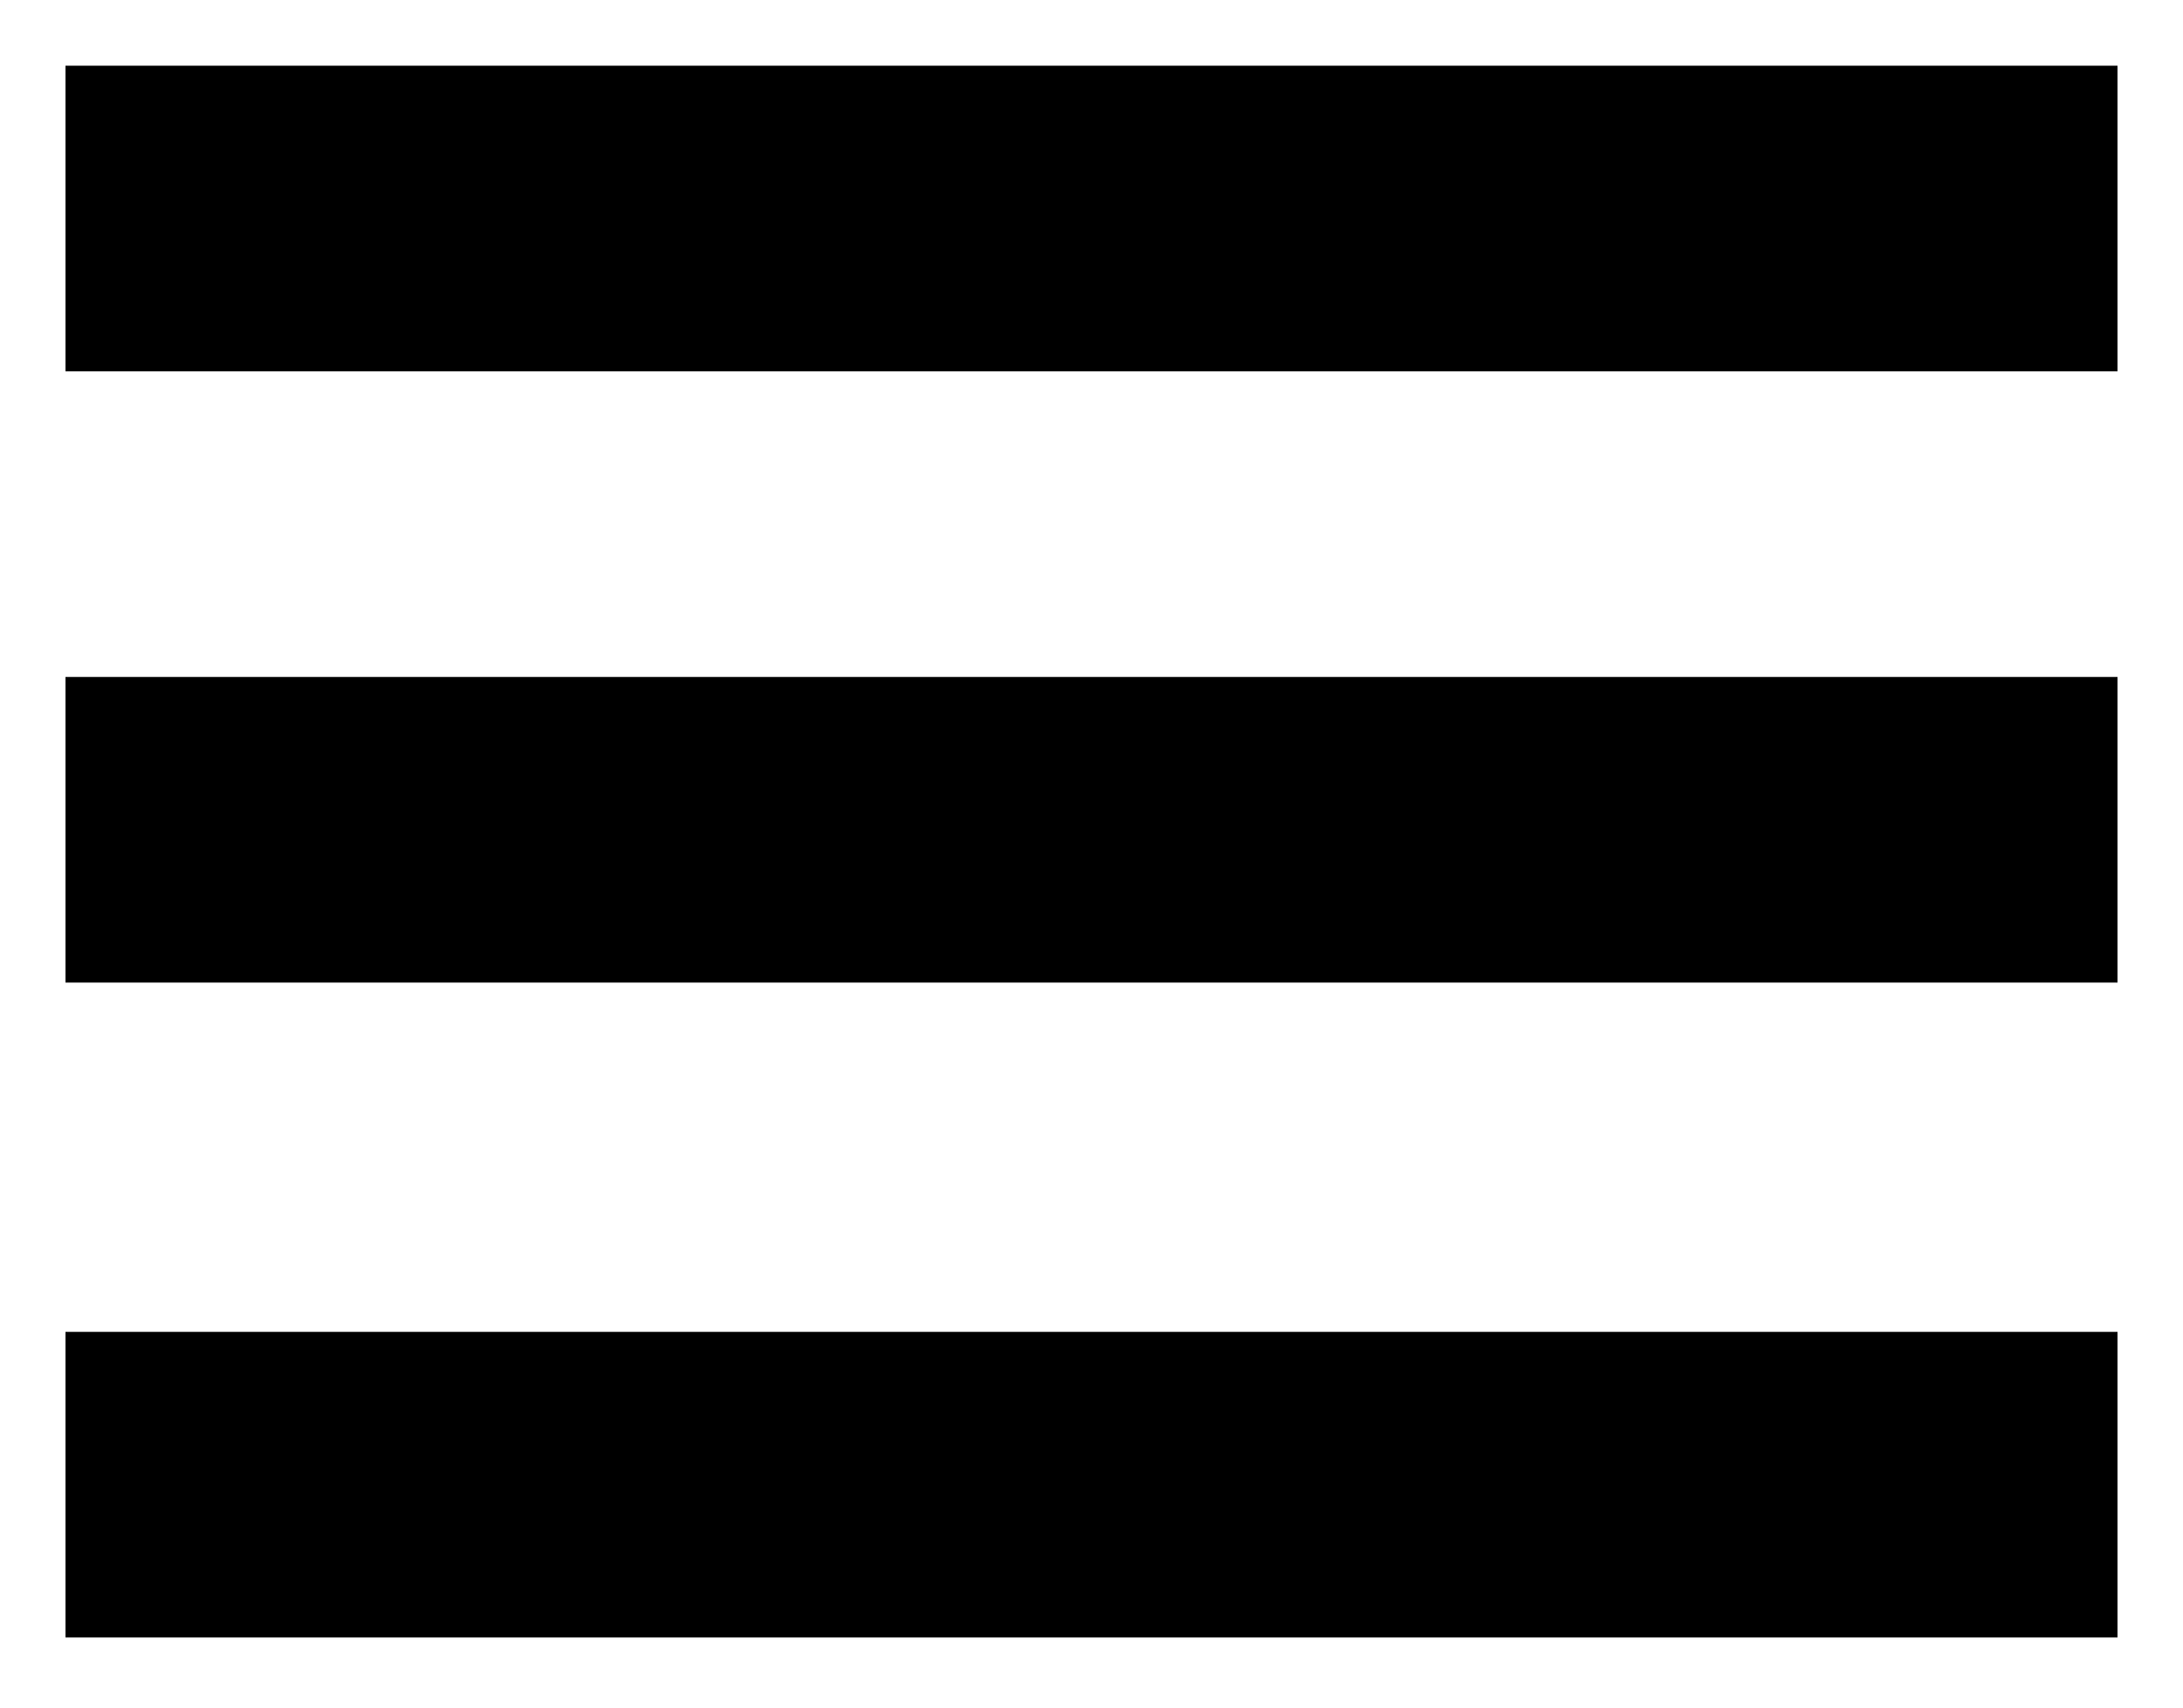
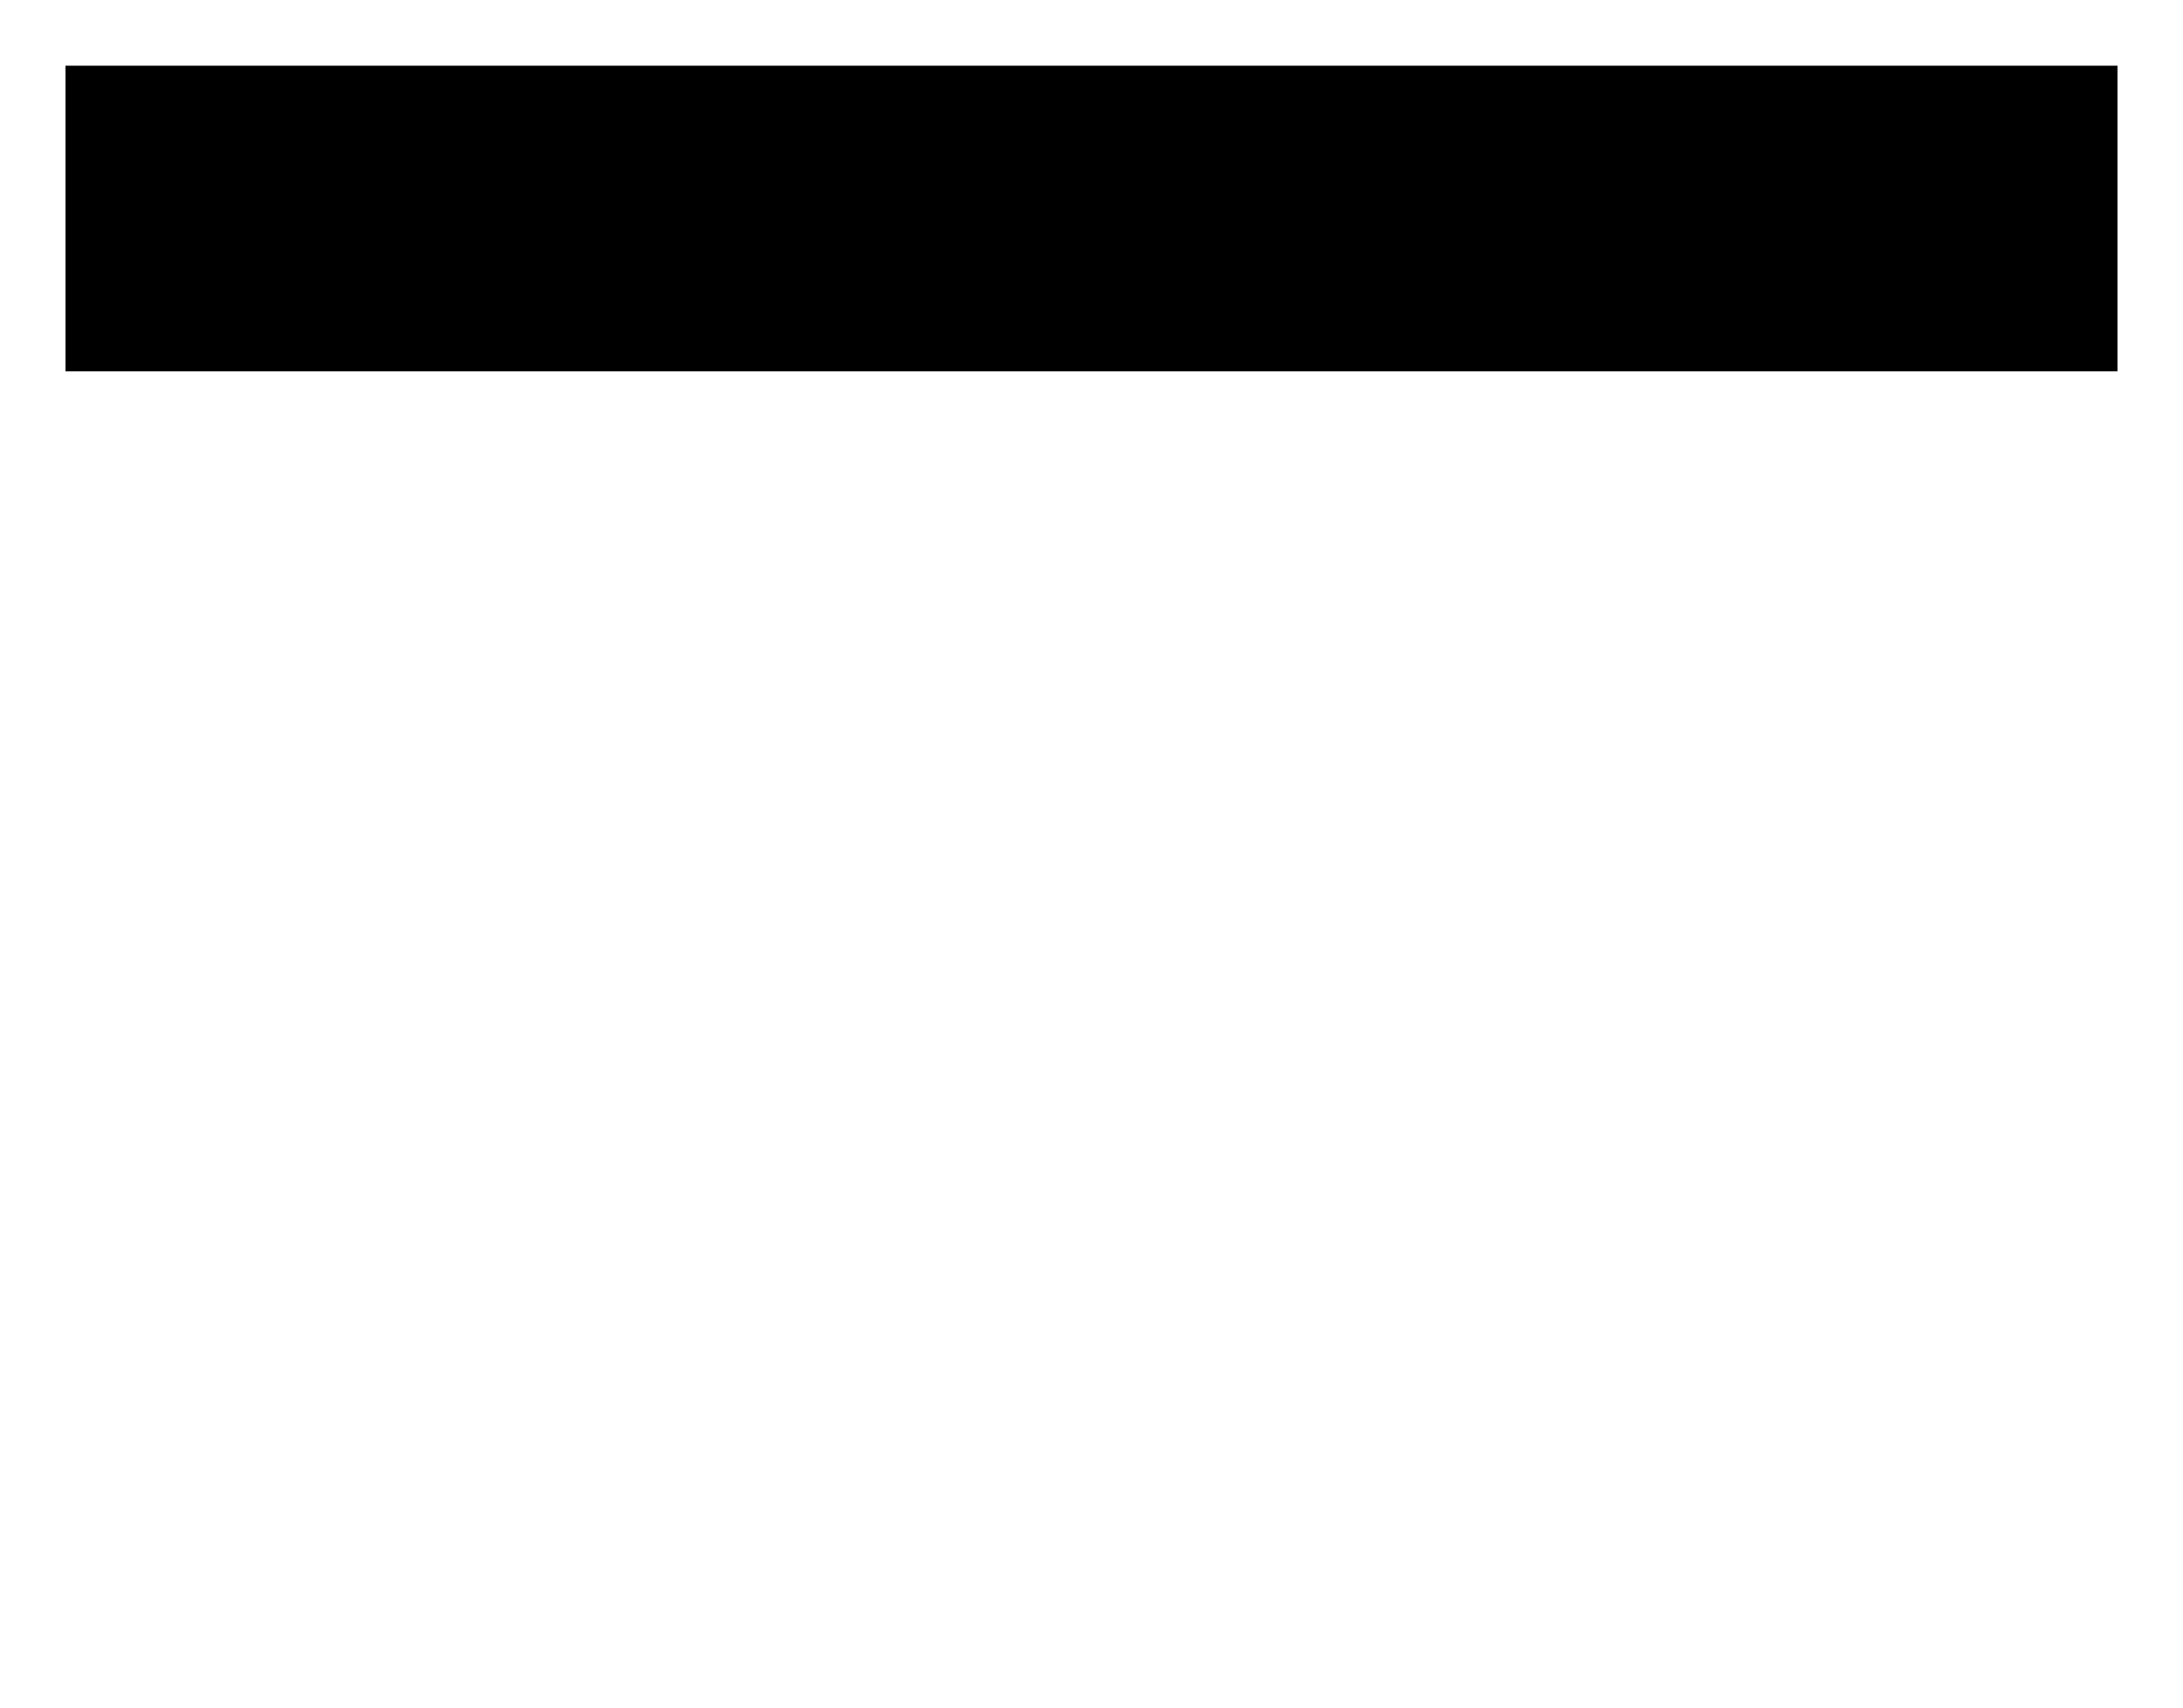
<svg xmlns="http://www.w3.org/2000/svg" version="1.1" id="Layer_1" x="0px" y="0px" width="50px" height="39.125px" viewBox="0 0 50 39.125" enable-background="new 0 0 50 39.125" xml:space="preserve">
  <g>
    <rect x="1.5" y="1.505" width="47" height="7" />
-     <rect x="1.5" y="15.505" width="47" height="7" />
-     <rect x="1.5" y="30.505" width="47" height="7" />
  </g>
</svg>